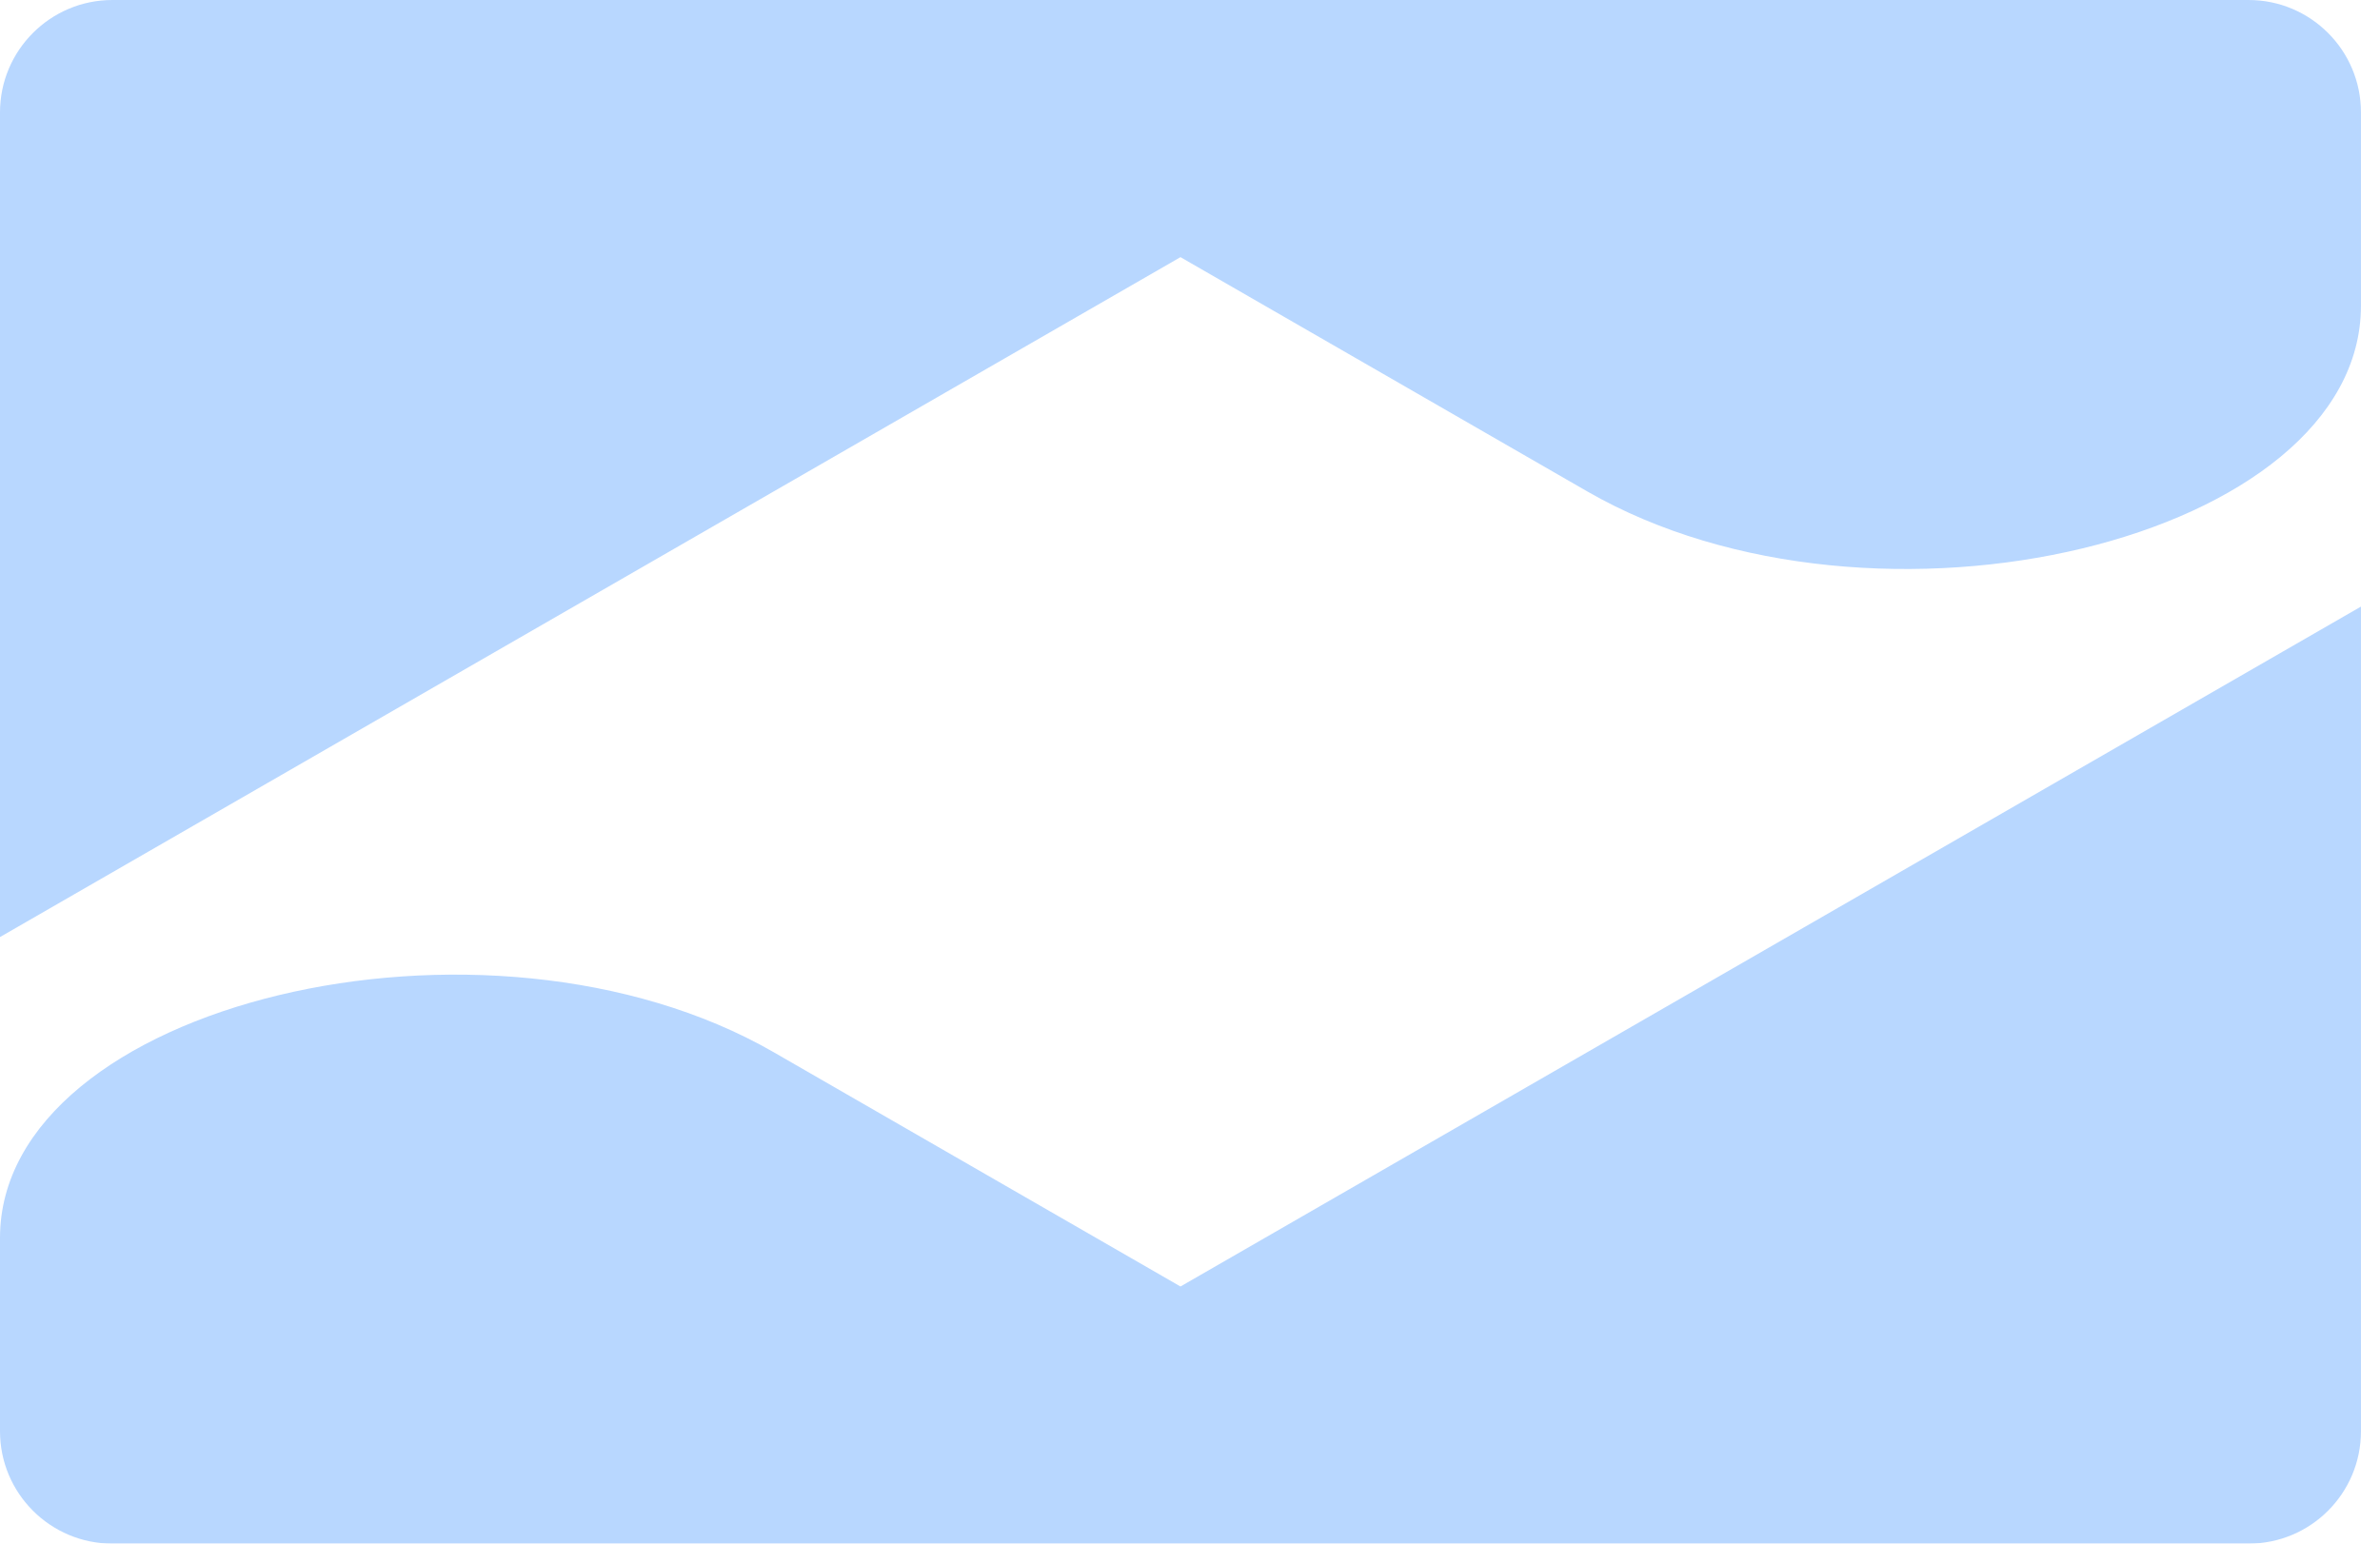
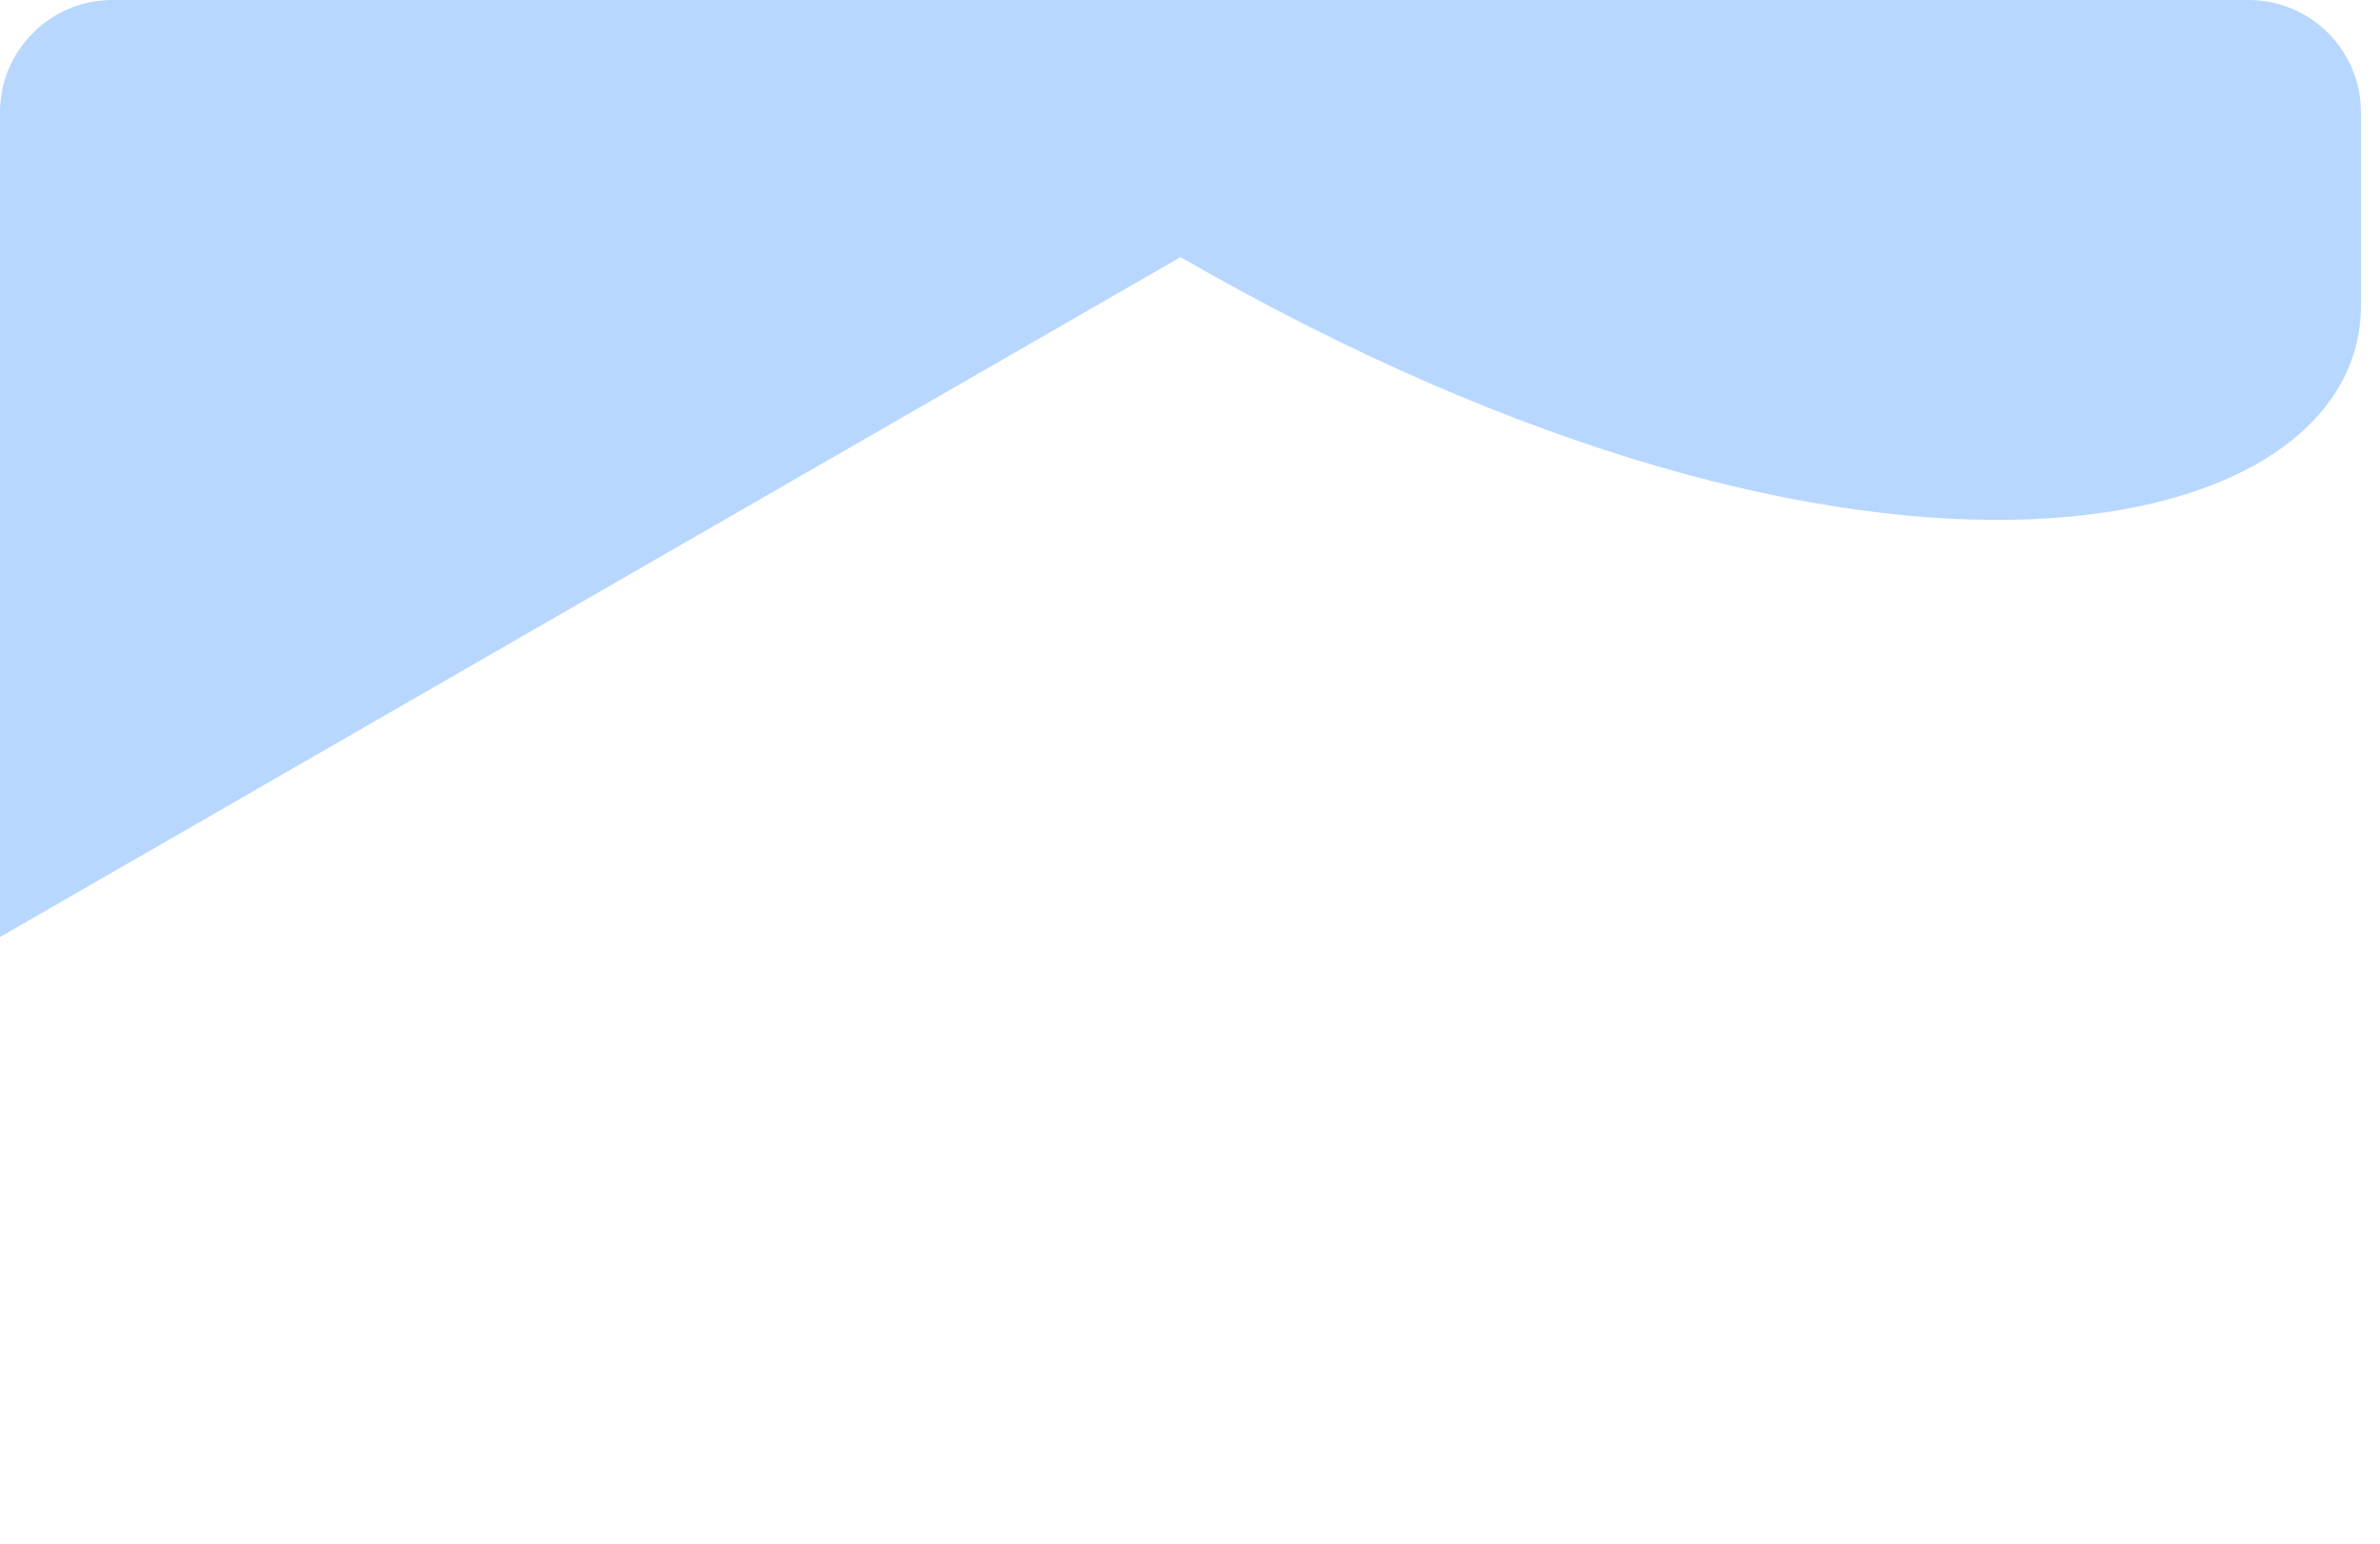
<svg xmlns="http://www.w3.org/2000/svg" width="37" height="24" viewBox="0 0 37 24" fill="none">
  <g filter="url(#filter0_i_41_3142)">
-     <path d="M18.352 20.002L12.029 16.36C7.557 13.784 0 15.605 0 19.247V22.252C0 23.218 0.783 24 1.748 24H34.956C35.922 24 36.704 23.218 36.704 22.252V9.431L18.352 20.002Z" fill="#B8D7FF" />
-     <path d="M18.352 3.998L24.675 7.64C29.147 10.216 36.704 8.395 36.704 4.753V1.748C36.704 0.783 35.922 0 34.956 0H1.748C0.783 0 0 0.783 0 1.748V14.569L18.352 3.998Z" fill="#B8D7FF" />
+     <path d="M18.352 3.998C29.147 10.216 36.704 8.395 36.704 4.753V1.748C36.704 0.783 35.922 0 34.956 0H1.748C0.783 0 0 0.783 0 1.748V14.569L18.352 3.998Z" fill="#B8D7FF" />
  </g>
  <defs>
    <filter id="filter0_i_41_3142" x="0" y="0" width="36.704" height="24" filterUnits="userSpaceOnUse" color-interpolation-filters="sRGB">
      <feFlood flood-opacity="0" result="BackgroundImageFix" />
      <feBlend mode="normal" in="SourceGraphic" in2="BackgroundImageFix" result="shape" />
      <feColorMatrix in="SourceAlpha" type="matrix" values="0 0 0 0 0 0 0 0 0 0 0 0 0 0 0 0 0 0 127 0" result="hardAlpha" />
      <feOffset />
      <feGaussianBlur stdDeviation="5.243" />
      <feComposite in2="hardAlpha" operator="arithmetic" k2="-1" k3="1" />
      <feColorMatrix type="matrix" values="0 0 0 0 0 0 0 0 0 0.373 0 0 0 0 0.861 0 0 0 1 0" />
      <feBlend mode="normal" in2="shape" result="effect1_innerShadow_41_3142" />
    </filter>
  </defs>
</svg>